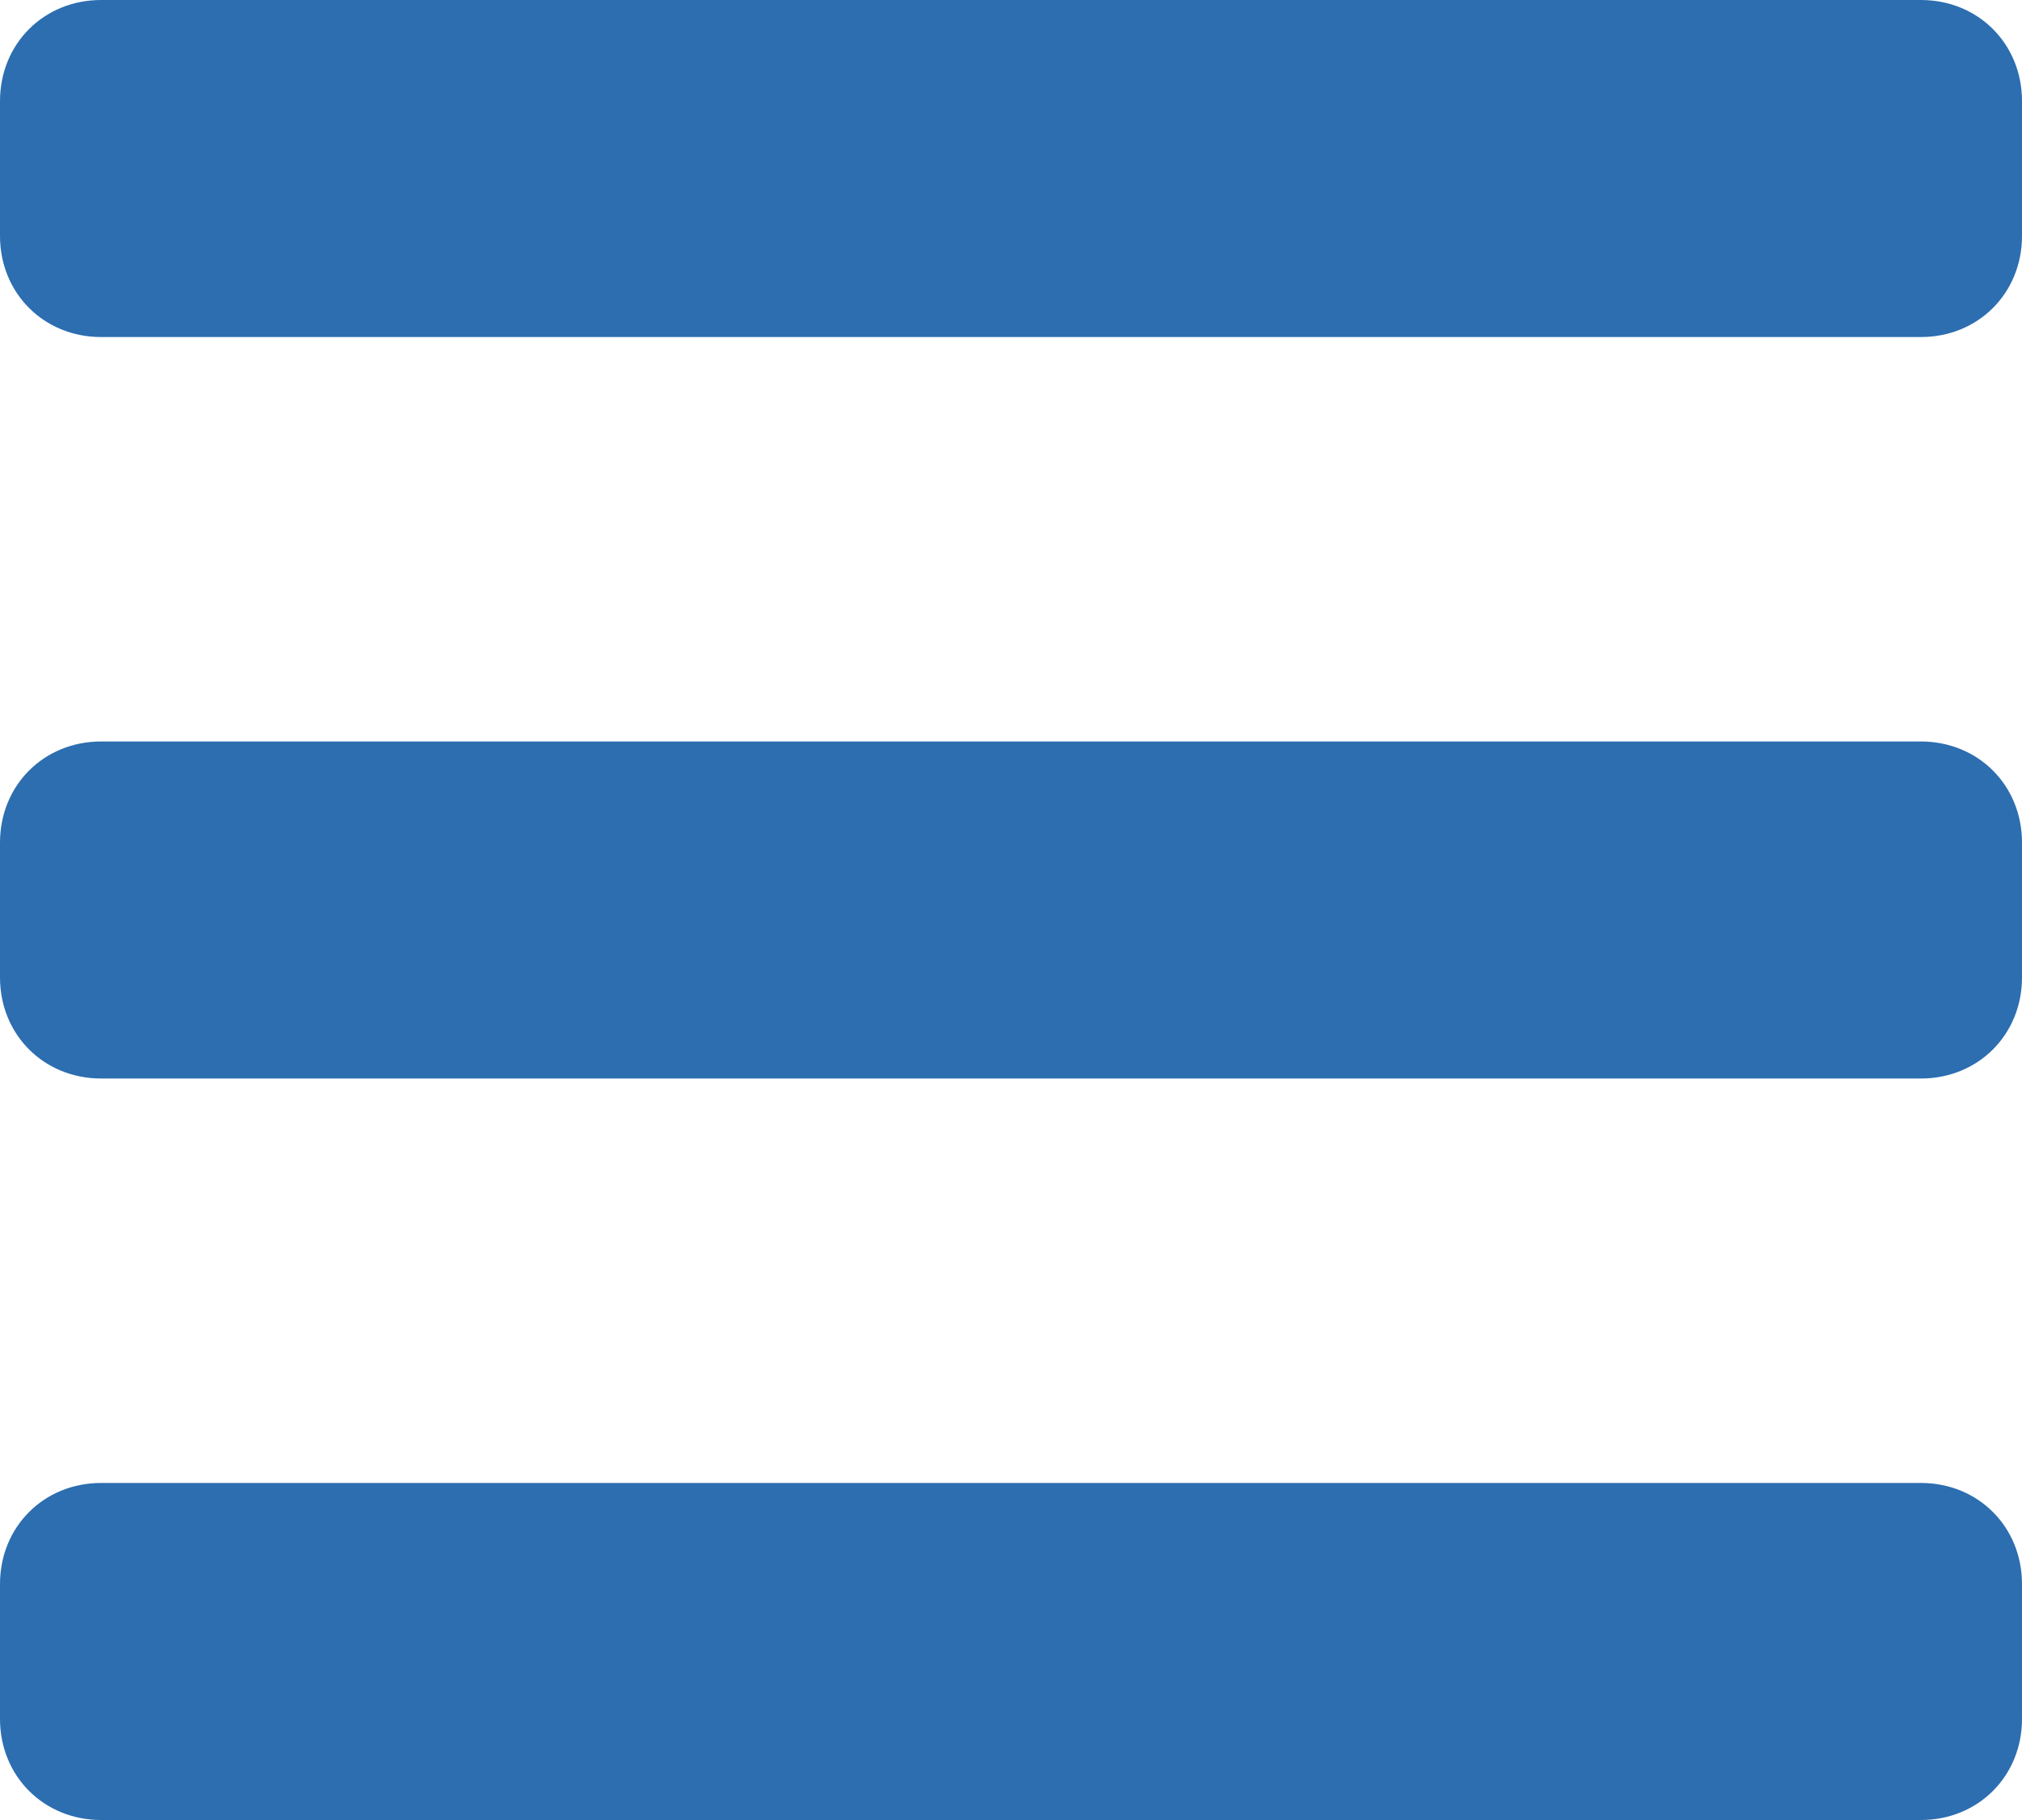
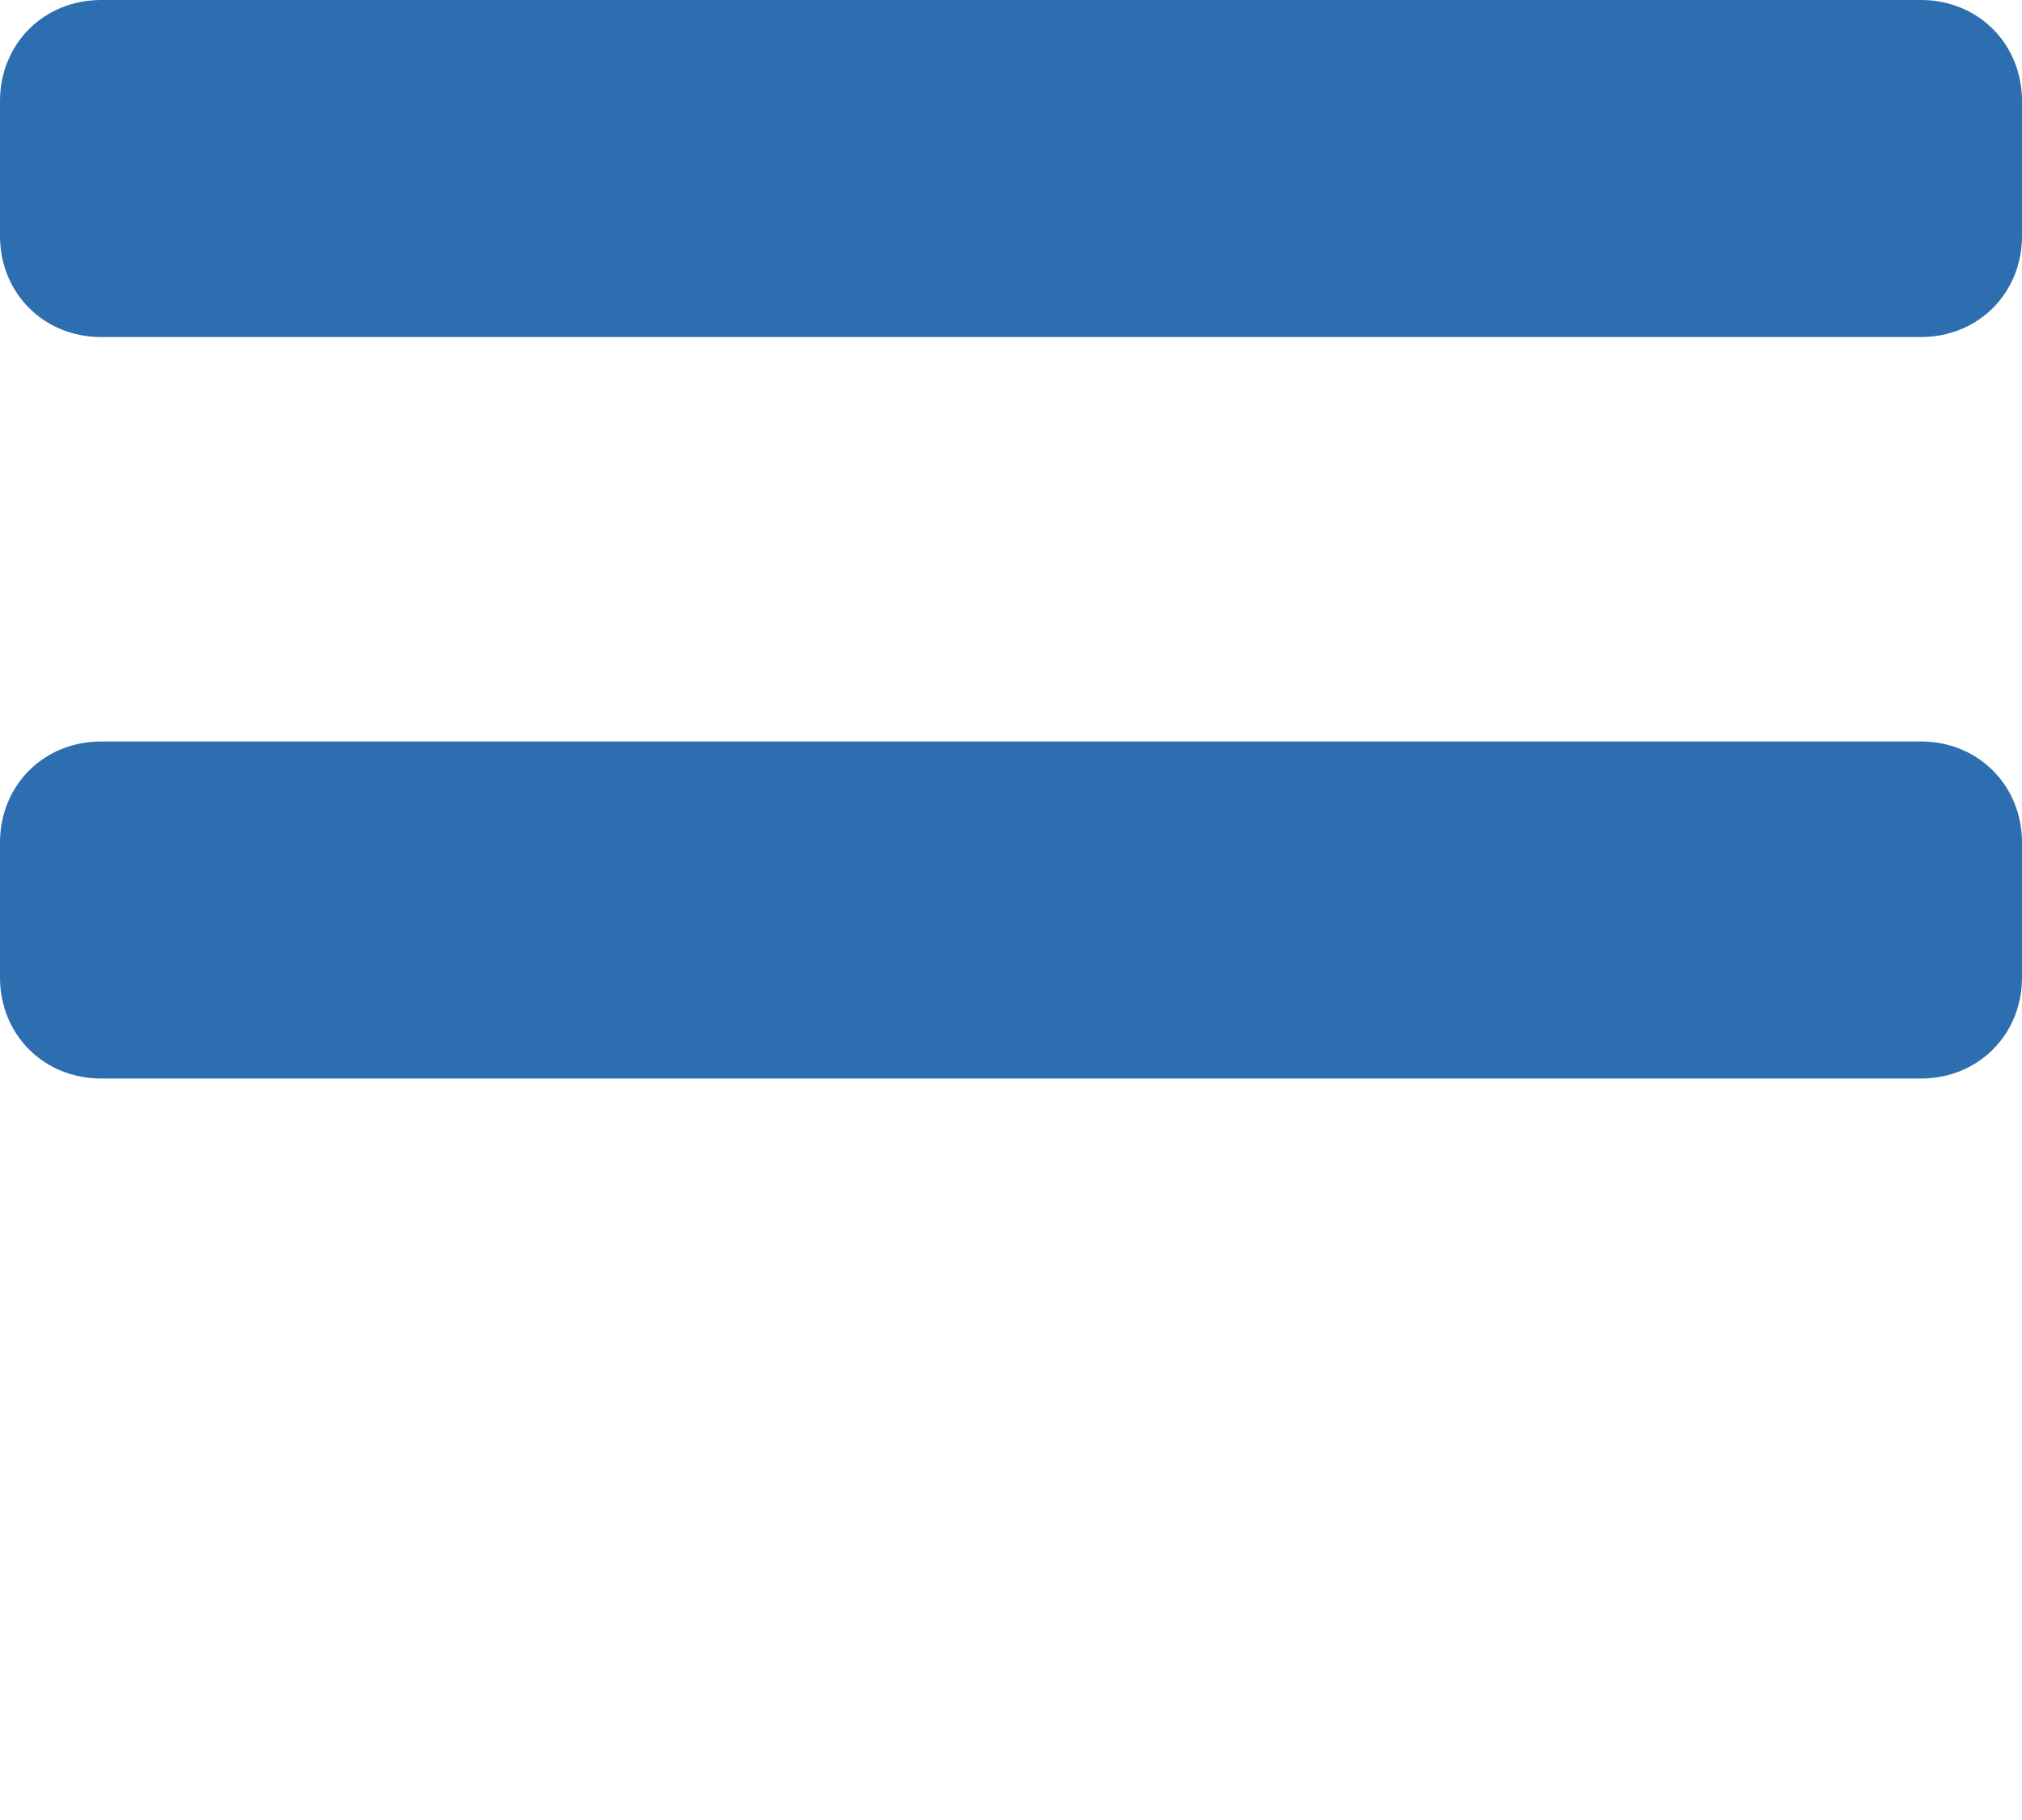
<svg xmlns="http://www.w3.org/2000/svg" version="1.1" id="Capa_1" x="0px" y="0px" viewBox="0 0 60 54" style="enable-background:new 0 0 60 54;" xml:space="preserve">
  <style type="text/css">
	.st0{fill:#2C6EB0;}
</style>
  <path class="st0" d="M3,0h54c1.7,0,3,1.3,3,3v4c0,1.7-1.3,3-3,3H3c-1.7,0-3-1.3-3-3V3C0,1.3,1.3,0,3,0z" />
  <path class="st0" d="M3,22h54c1.7,0,3,1.3,3,3v4c0,1.7-1.3,3-3,3H3c-1.7,0-3-1.3-3-3v-4C0,23.3,1.3,22,3,22z" />
-   <path class="st0" d="M3,44h54c1.7,0,3,1.3,3,3v4c0,1.7-1.3,3-3,3H3c-1.7,0-3-1.3-3-3v-4C0,45.3,1.3,44,3,44z" />
</svg>